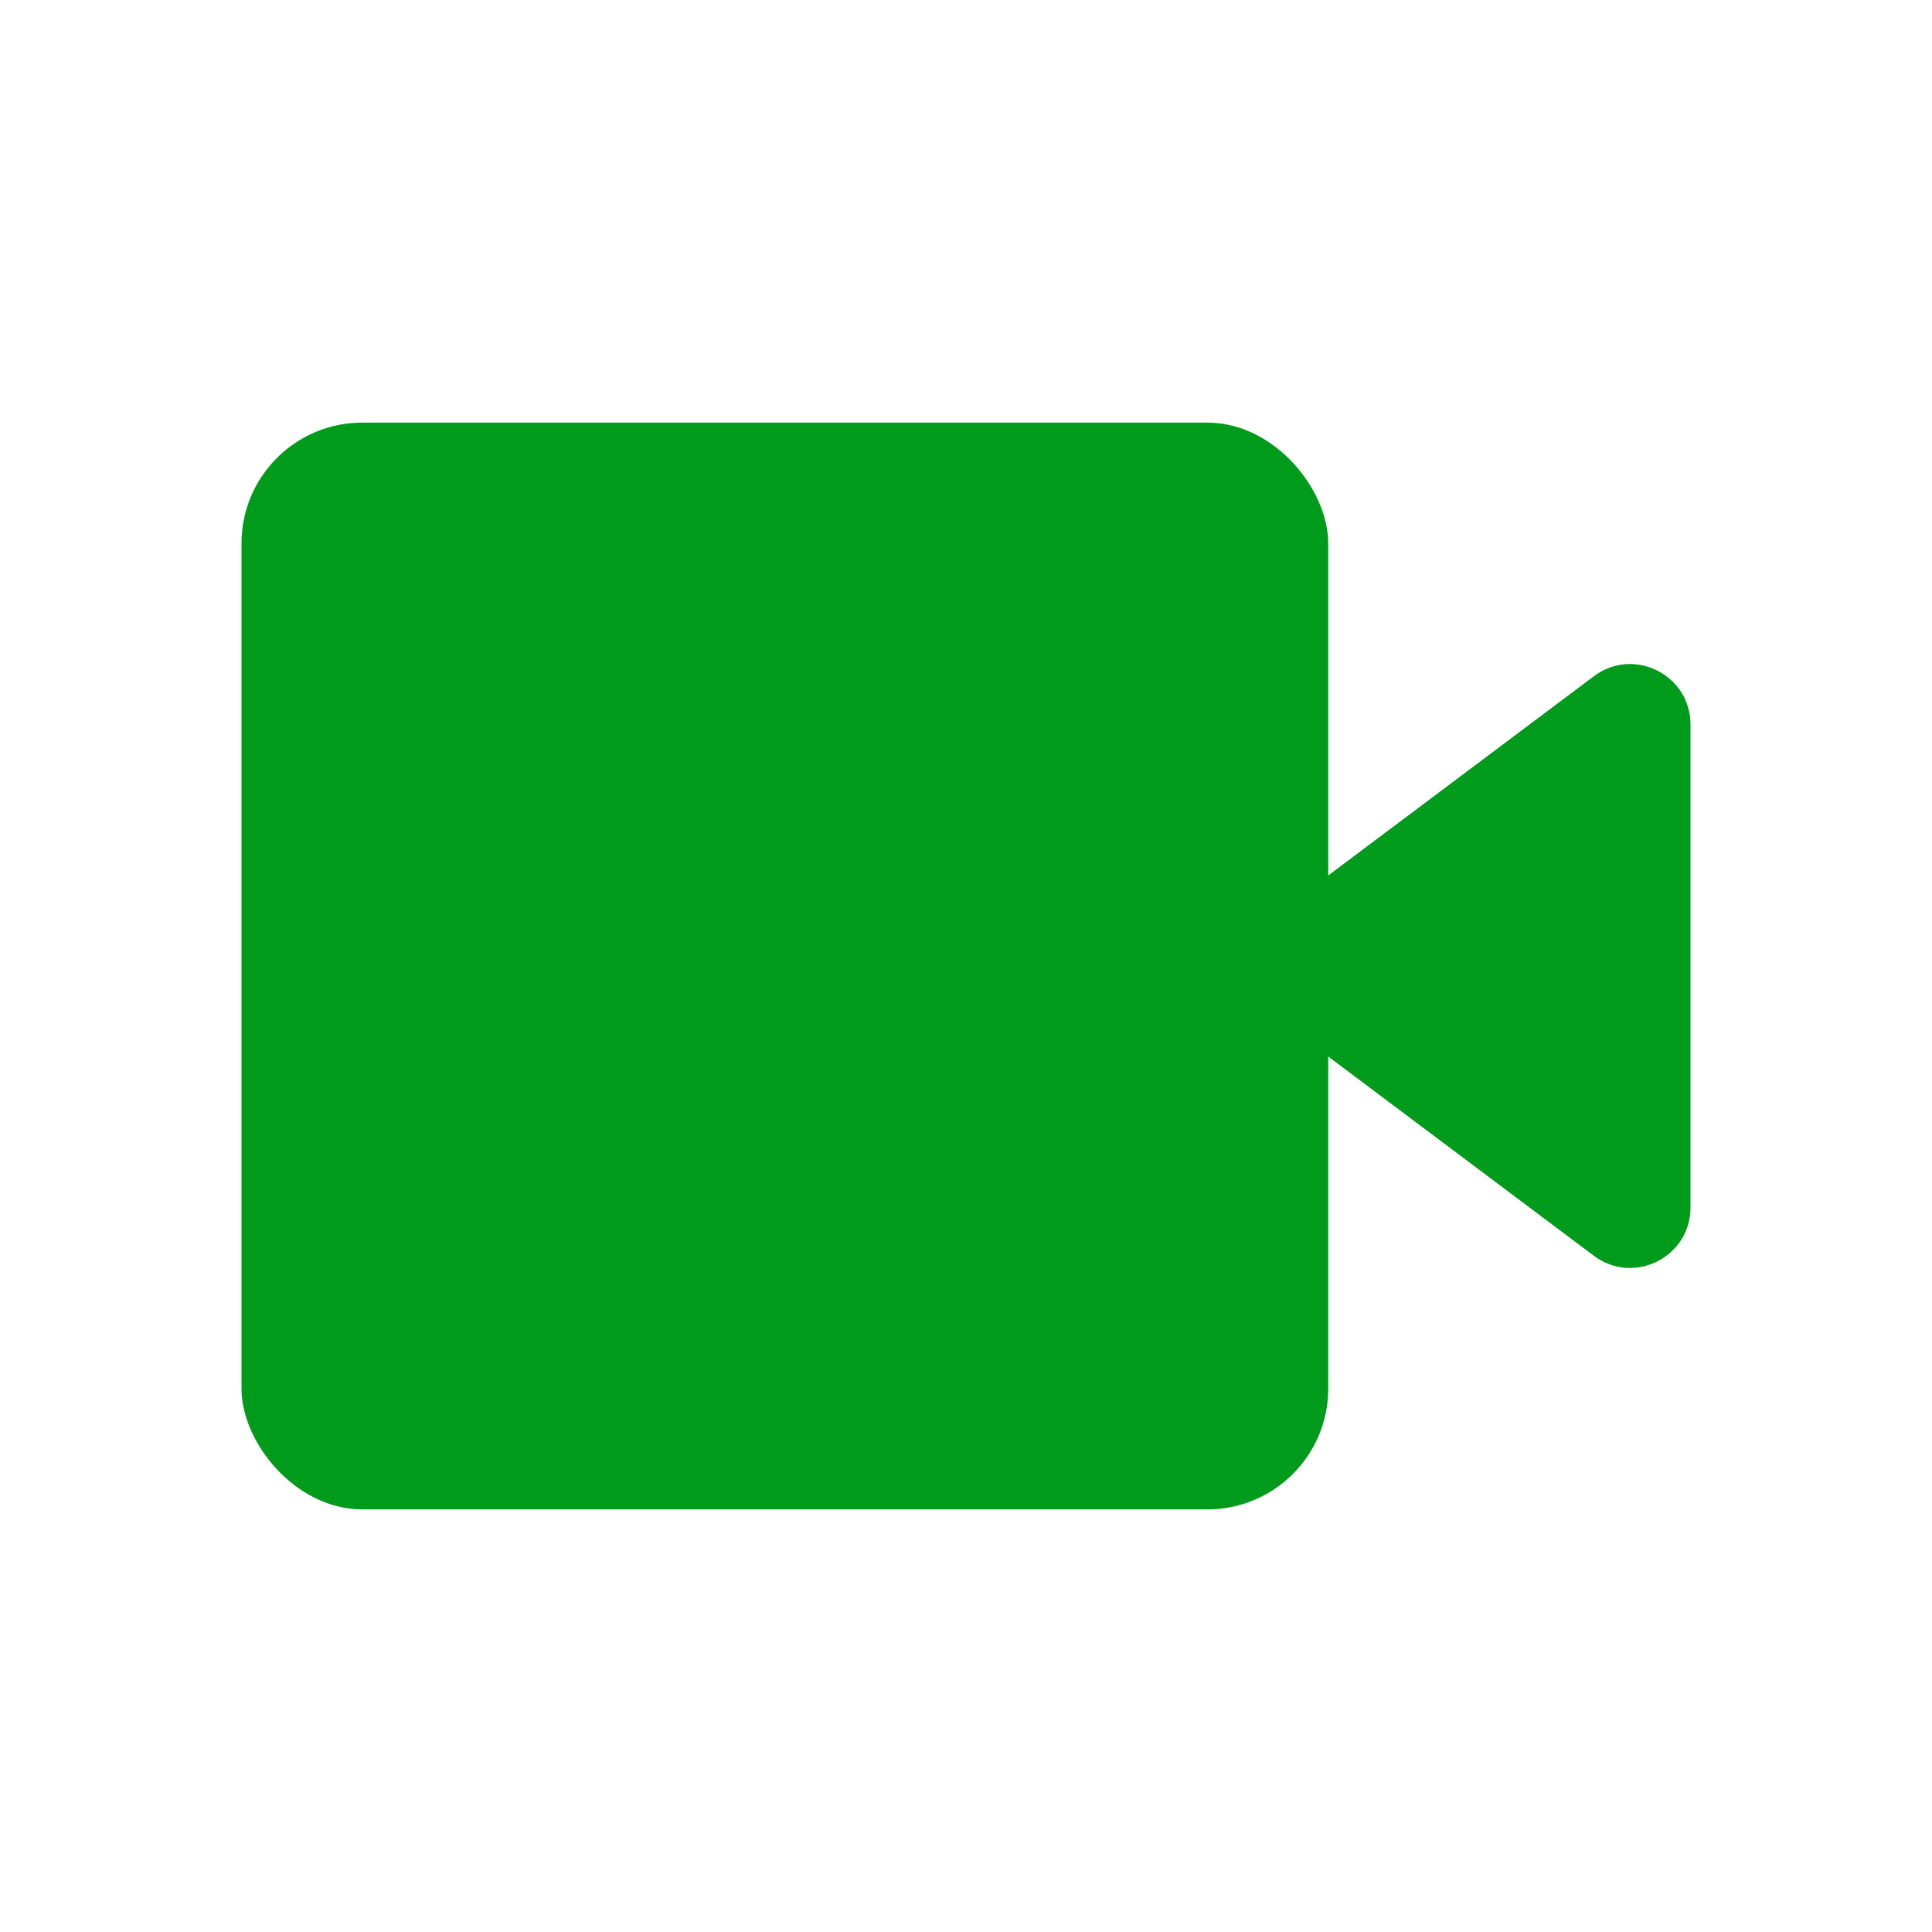
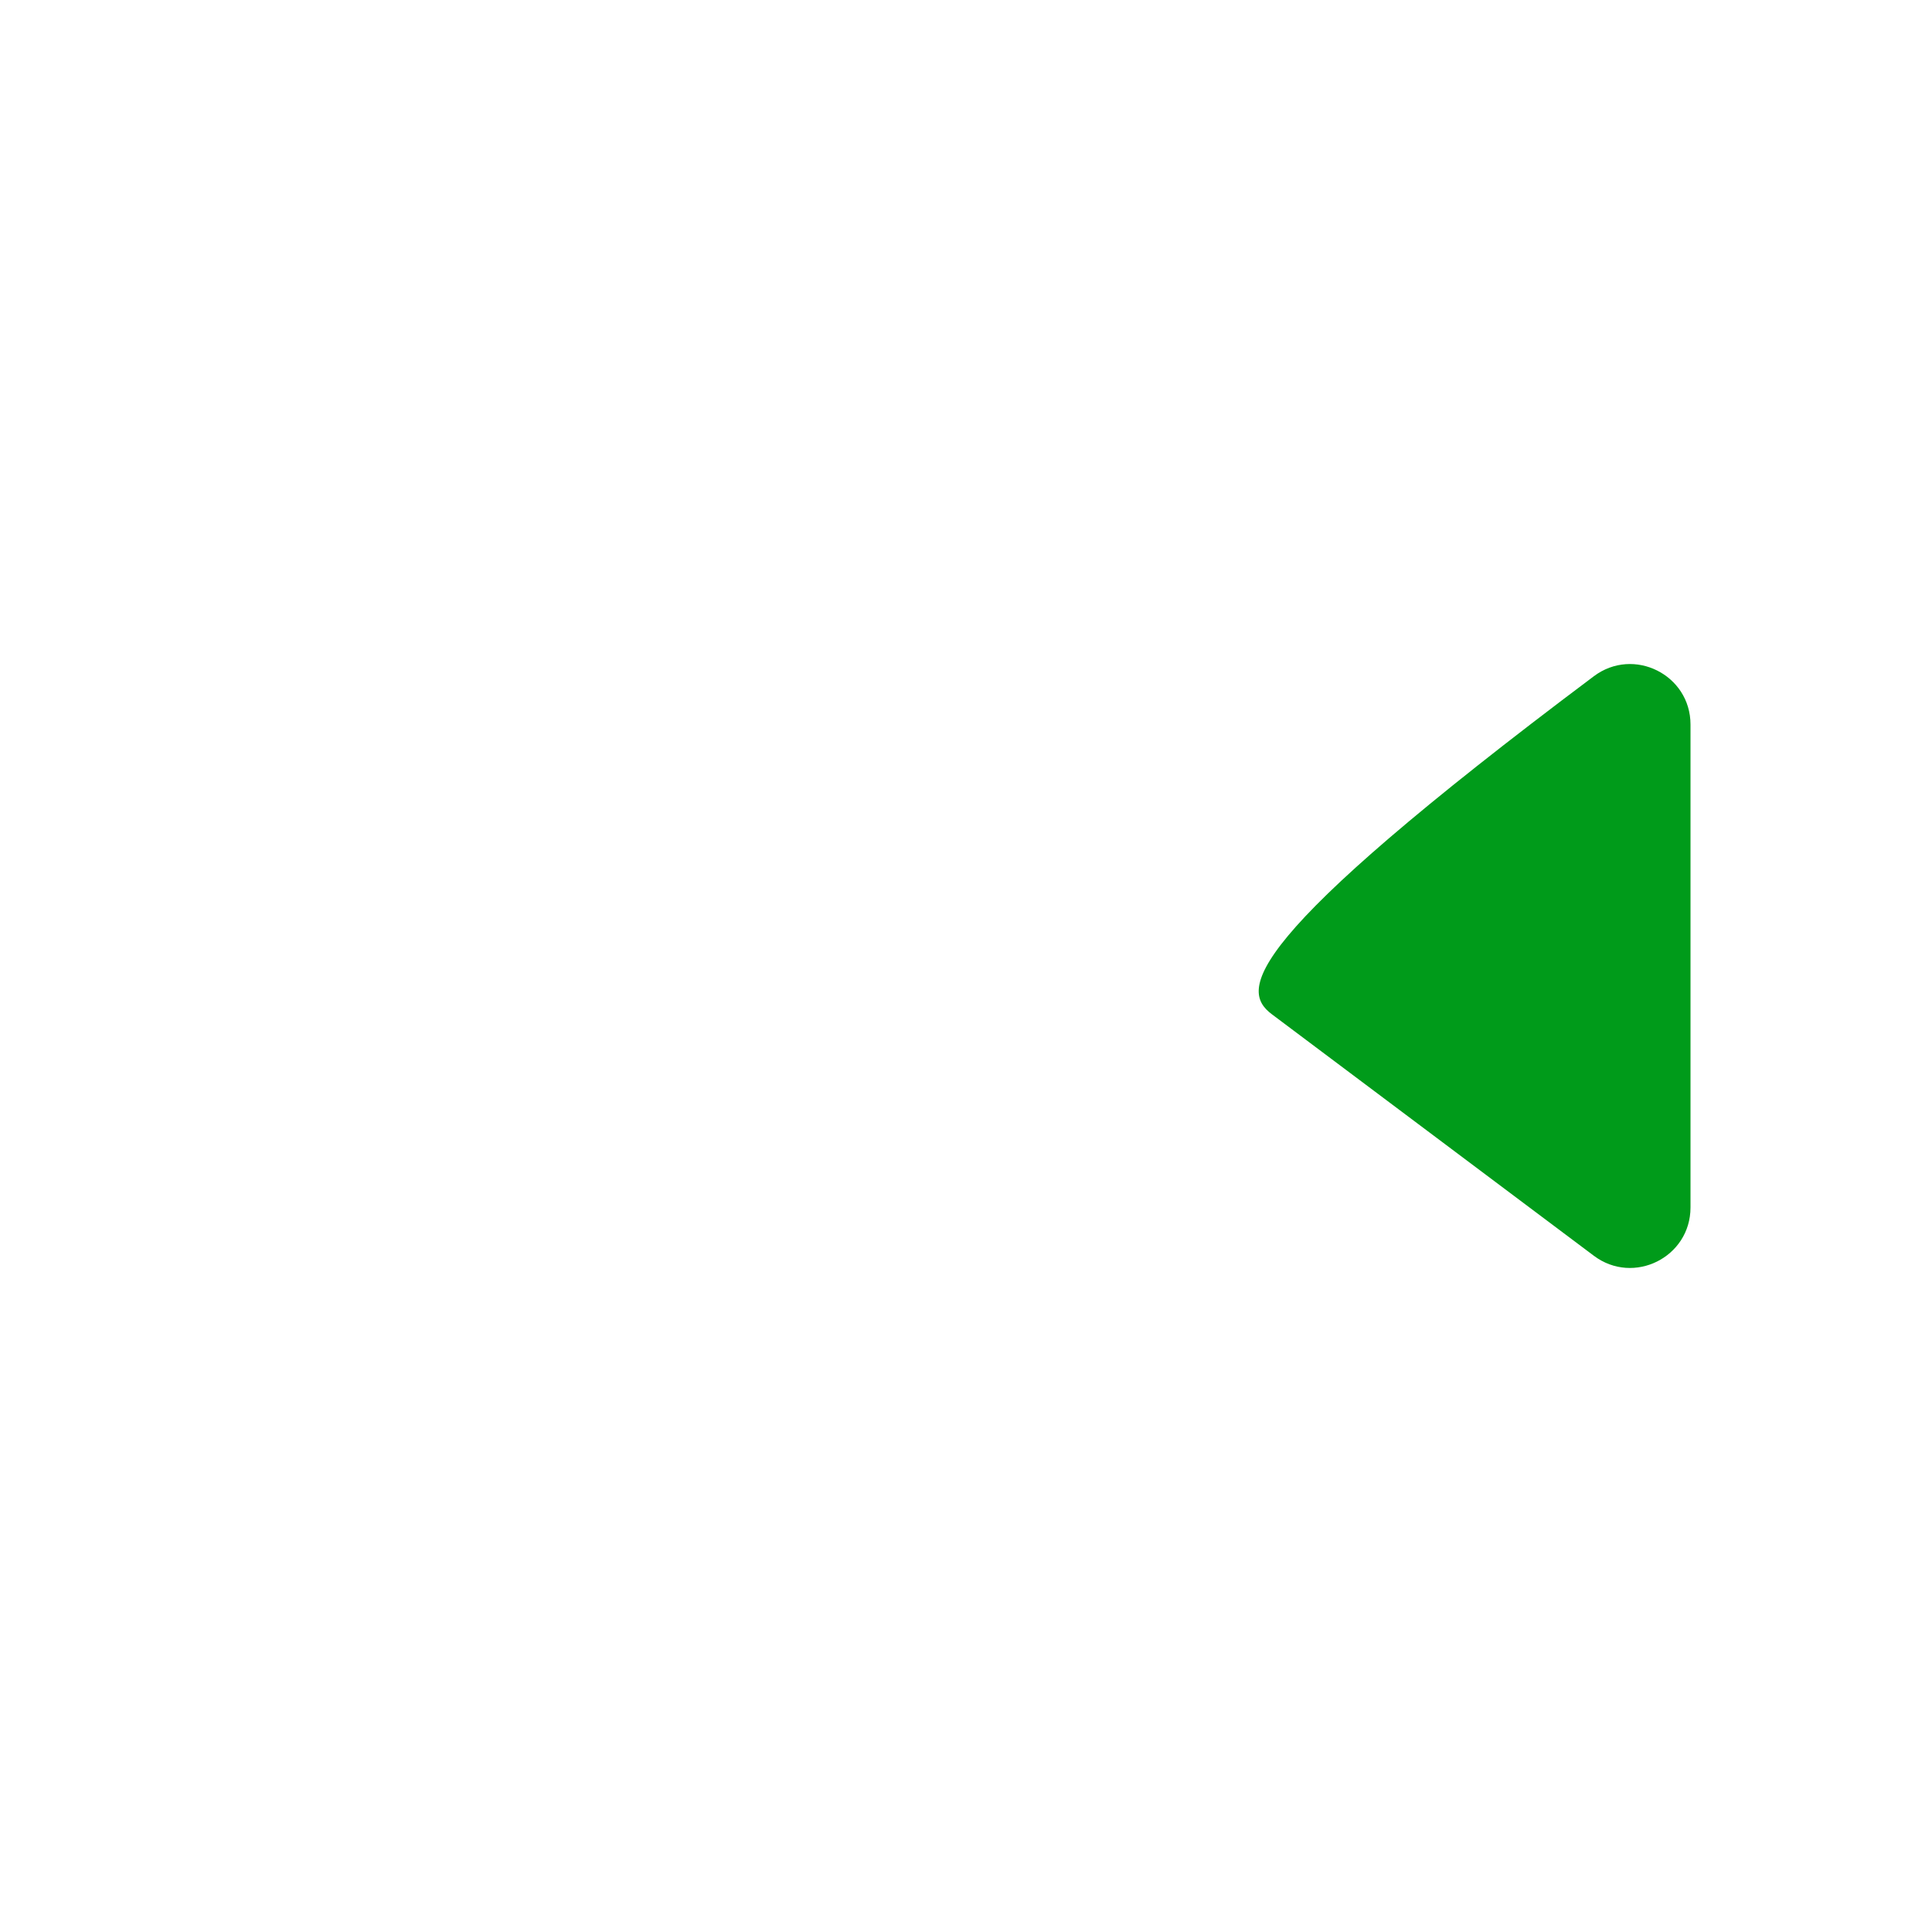
<svg xmlns="http://www.w3.org/2000/svg" width="32" height="32" viewBox="0 0 32 32" fill="none">
-   <path d="M28 12C28 11.176 27.059 10.706 26.4 11.2L21.067 15.2C20.533 15.6 20.533 16.4 21.067 16.8L26.4 20.8C27.059 21.294 28 20.824 28 20V12Z" fill="#009B1A" />
-   <rect x="4" y="7" width="18" height="18" rx="2" fill="#009B1A" />
+   <path d="M28 12C28 11.176 27.059 10.706 26.4 11.2C20.533 15.6 20.533 16.4 21.067 16.8L26.4 20.8C27.059 21.294 28 20.824 28 20V12Z" fill="#009B1A" />
</svg>